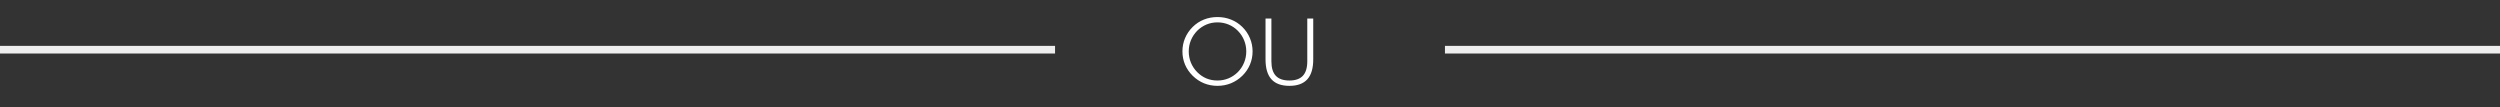
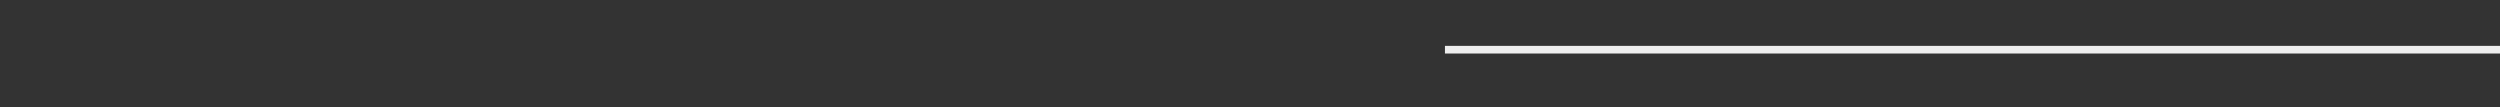
<svg xmlns="http://www.w3.org/2000/svg" width="327" height="14" viewBox="0 0 327 14" fill="none">
  <rect x="0" y="0" width="327" height="14" fill="#333333" stroke="none" />
-   <line y1="6.5" x2="138" y2="6.5" stroke="#EEEEEE" />
-   <path d="M159.244 10.531C159.752 10.531 160.232 10.438 160.686 10.25C161.139 10.062 161.547 9.789 161.91 9.43C162.266 9.066 162.537 8.654 162.725 8.193C162.916 7.729 163.012 7.24 163.012 6.729C163.012 6.213 162.918 5.727 162.73 5.27C162.543 4.809 162.27 4.395 161.91 4.027C161.555 3.668 161.148 3.395 160.691 3.207C160.238 3.02 159.756 2.926 159.244 2.926C158.736 2.926 158.258 3.02 157.809 3.207C157.359 3.395 156.953 3.668 156.59 4.027C156.23 4.398 155.957 4.812 155.77 5.27C155.582 5.723 155.488 6.209 155.488 6.729C155.488 7.244 155.582 7.732 155.77 8.193C155.957 8.65 156.23 9.062 156.59 9.43C156.949 9.793 157.352 10.068 157.797 10.256C158.242 10.44 158.725 10.531 159.244 10.531ZM163.838 6.729C163.838 7.334 163.723 7.91 163.492 8.457C163.262 9 162.93 9.484 162.496 9.91C162.055 10.34 161.557 10.668 161.002 10.895C160.447 11.117 159.861 11.229 159.244 11.229C158.627 11.229 158.041 11.117 157.486 10.895C156.936 10.668 156.441 10.34 156.004 9.91C155.566 9.477 155.232 8.99 155.002 8.451C154.775 7.908 154.662 7.334 154.662 6.729C154.662 6.115 154.775 5.537 155.002 4.994C155.232 4.447 155.566 3.957 156.004 3.523C156.434 3.098 156.924 2.775 157.475 2.557C158.025 2.338 158.615 2.229 159.244 2.229C159.877 2.229 160.469 2.34 161.02 2.562C161.574 2.781 162.066 3.102 162.496 3.523C162.934 3.957 163.266 4.447 163.492 4.994C163.723 5.537 163.838 6.115 163.838 6.729ZM165.531 2.422H166.299V8.023C166.299 8.871 166.492 9.502 166.879 9.916C167.266 10.326 167.857 10.531 168.654 10.531C169.439 10.531 170.025 10.326 170.412 9.916C170.799 9.502 170.992 8.871 170.992 8.023V2.422H171.771V7.771C171.771 8.932 171.514 9.799 170.998 10.373C170.482 10.943 169.701 11.229 168.654 11.229C167.604 11.229 166.82 10.943 166.305 10.373C165.789 9.799 165.531 8.932 165.531 7.771V2.422Z" fill="white" />
  <line x1="189" y1="6.5" x2="327" y2="6.5" stroke="#EEEEEE" />
</svg>